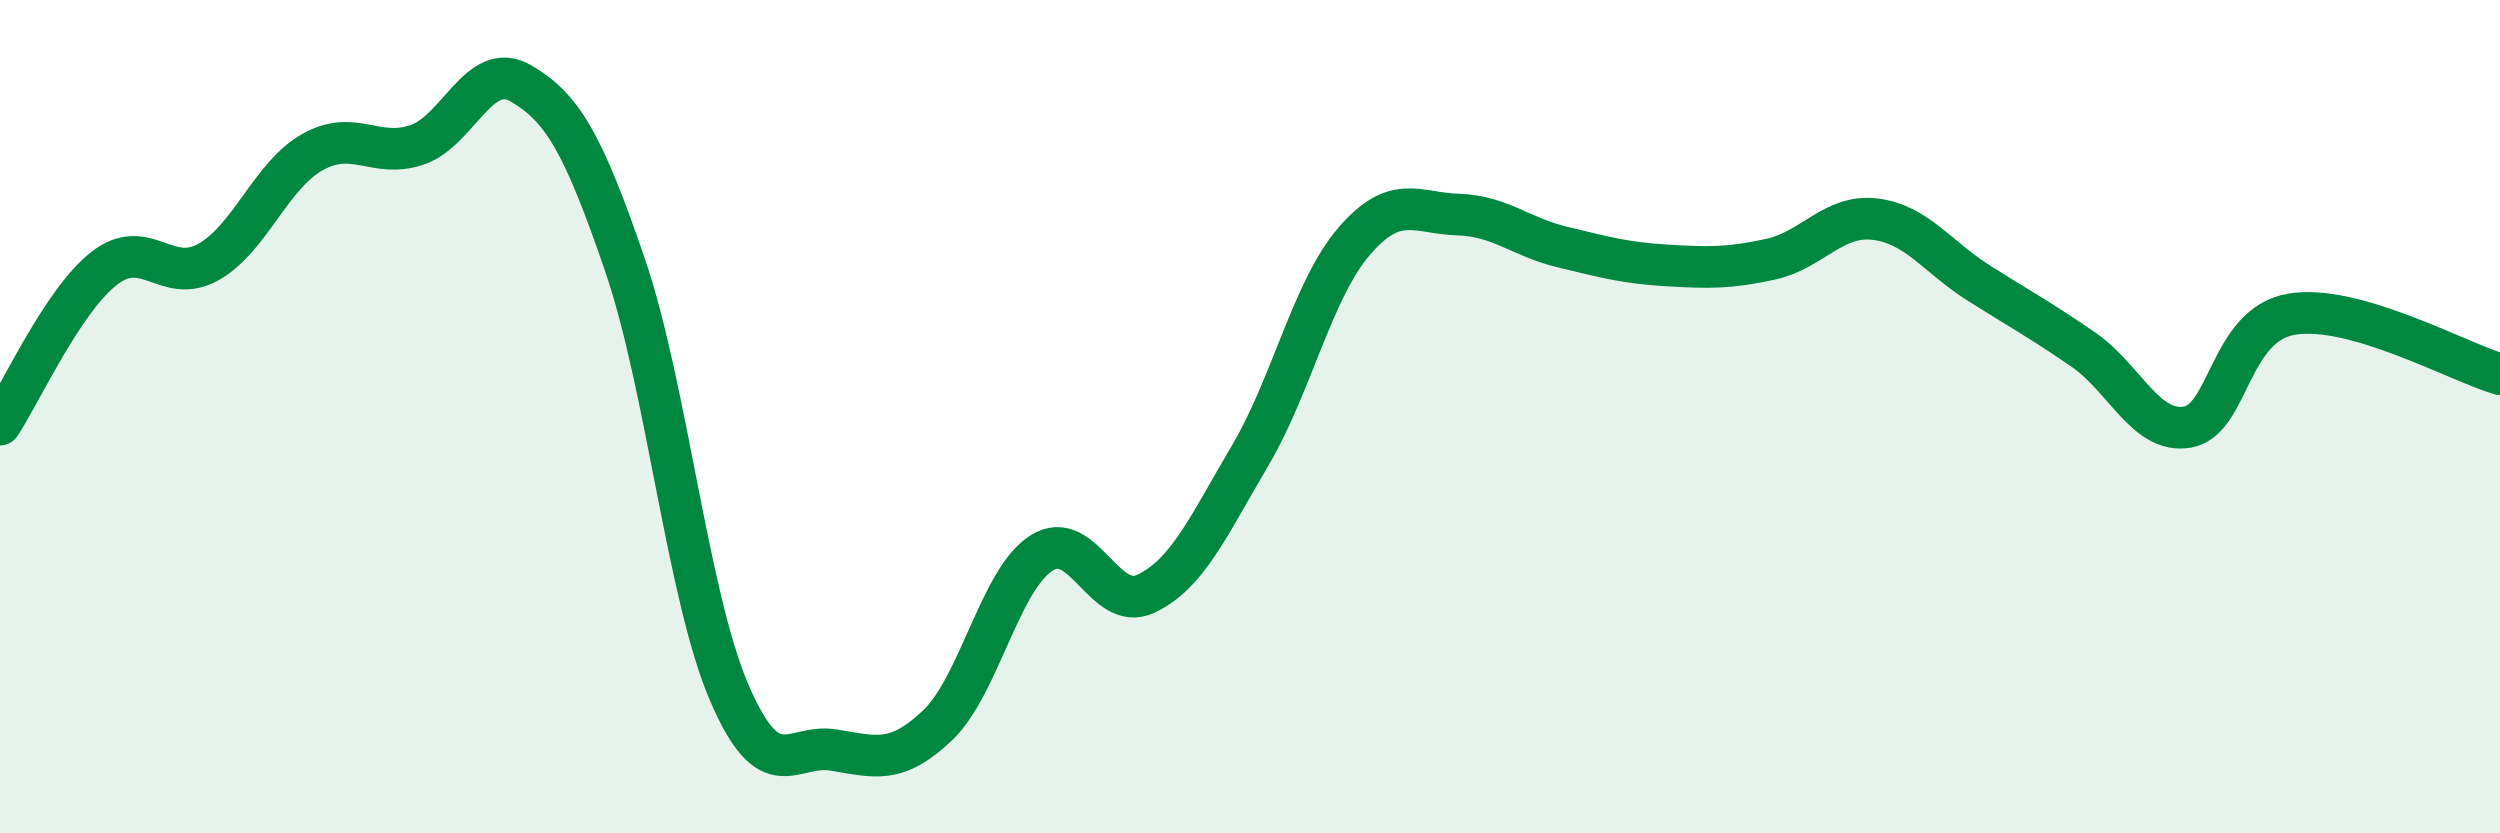
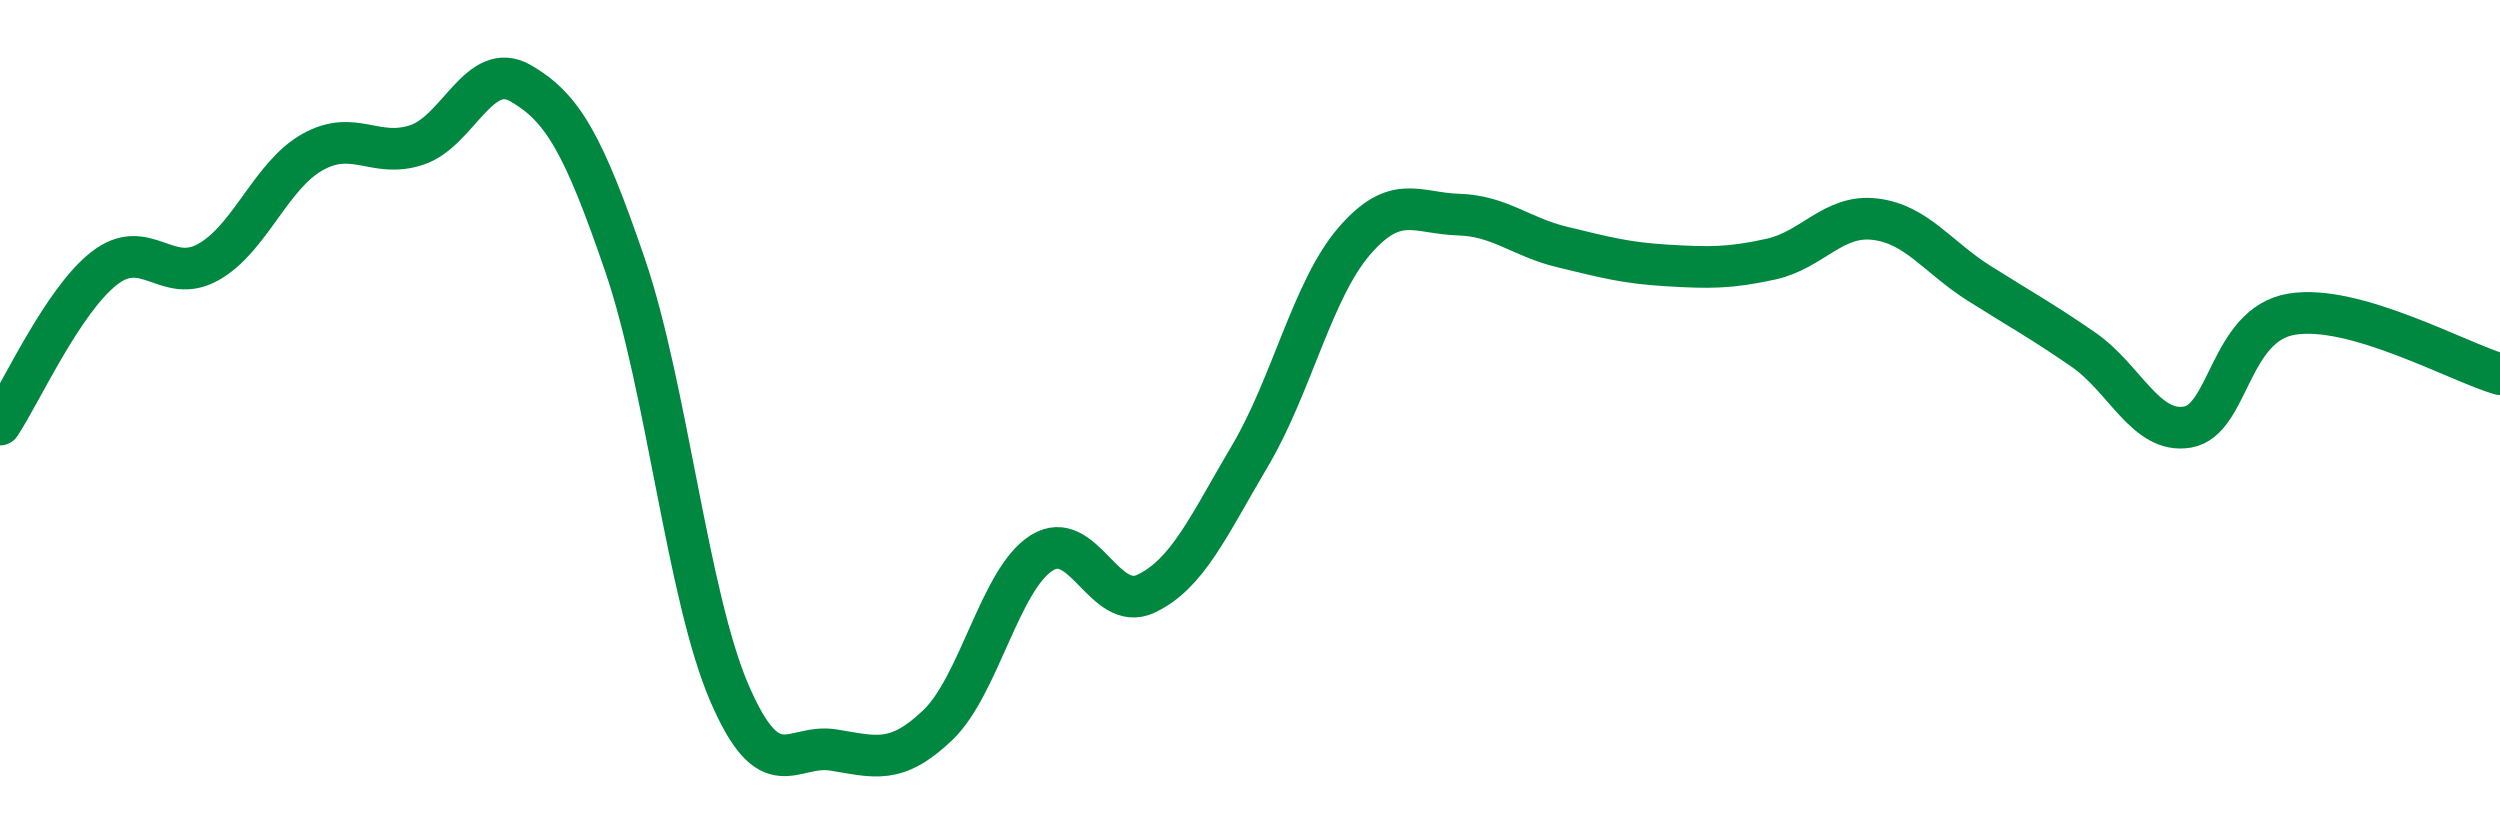
<svg xmlns="http://www.w3.org/2000/svg" width="60" height="20" viewBox="0 0 60 20">
-   <path d="M 0,10.19 C 0.5,9.44 1.5,7.22 2.5,6.44 C 3.5,5.66 4,6.85 5,6.29 C 6,5.73 6.5,4.21 7.5,3.65 C 8.5,3.09 9,3.81 10,3.48 C 11,3.15 11.5,1.42 12.5,2 C 13.5,2.58 14,3.44 15,6.36 C 16,9.28 16.5,14.29 17.5,16.62 C 18.5,18.95 19,17.84 20,18 C 21,18.16 21.5,18.36 22.5,17.41 C 23.5,16.46 24,13.9 25,13.27 C 26,12.64 26.5,14.72 27.5,14.25 C 28.5,13.78 29,12.63 30,10.94 C 31,9.25 31.5,6.95 32.5,5.79 C 33.5,4.63 34,5.12 35,5.15 C 36,5.18 36.5,5.69 37.5,5.93 C 38.5,6.17 39,6.31 40,6.37 C 41,6.43 41.5,6.44 42.5,6.22 C 43.5,6 44,5.14 45,5.26 C 46,5.38 46.5,6.17 47.5,6.8 C 48.5,7.43 49,7.7 50,8.39 C 51,9.08 51.5,10.42 52.5,10.25 C 53.5,10.08 53.5,7.79 55,7.54 C 56.5,7.29 59,8.69 60,8.98L60 20L0 20Z" fill="#008740" opacity="0.1" stroke-linecap="round" stroke-linejoin="round" />
  <path d="M 0,10.19 C 0.5,9.44 1.5,7.22 2.5,6.44 C 3.5,5.66 4,6.85 5,6.29 C 6,5.73 6.5,4.21 7.5,3.65 C 8.5,3.09 9,3.81 10,3.48 C 11,3.15 11.5,1.42 12.5,2 C 13.5,2.58 14,3.44 15,6.36 C 16,9.28 16.5,14.29 17.5,16.62 C 18.5,18.95 19,17.84 20,18 C 21,18.16 21.5,18.36 22.5,17.41 C 23.5,16.46 24,13.9 25,13.27 C 26,12.64 26.5,14.72 27.5,14.25 C 28.5,13.78 29,12.63 30,10.94 C 31,9.25 31.5,6.95 32.5,5.79 C 33.5,4.63 34,5.12 35,5.15 C 36,5.18 36.5,5.69 37.5,5.93 C 38.5,6.17 39,6.31 40,6.37 C 41,6.43 41.5,6.44 42.5,6.22 C 43.5,6 44,5.14 45,5.26 C 46,5.38 46.5,6.17 47.5,6.8 C 48.5,7.43 49,7.7 50,8.39 C 51,9.08 51.5,10.42 52.5,10.25 C 53.5,10.08 53.5,7.79 55,7.54 C 56.5,7.29 59,8.69 60,8.98" stroke="#008740" stroke-width="1" fill="none" stroke-linecap="round" stroke-linejoin="round" />
</svg>